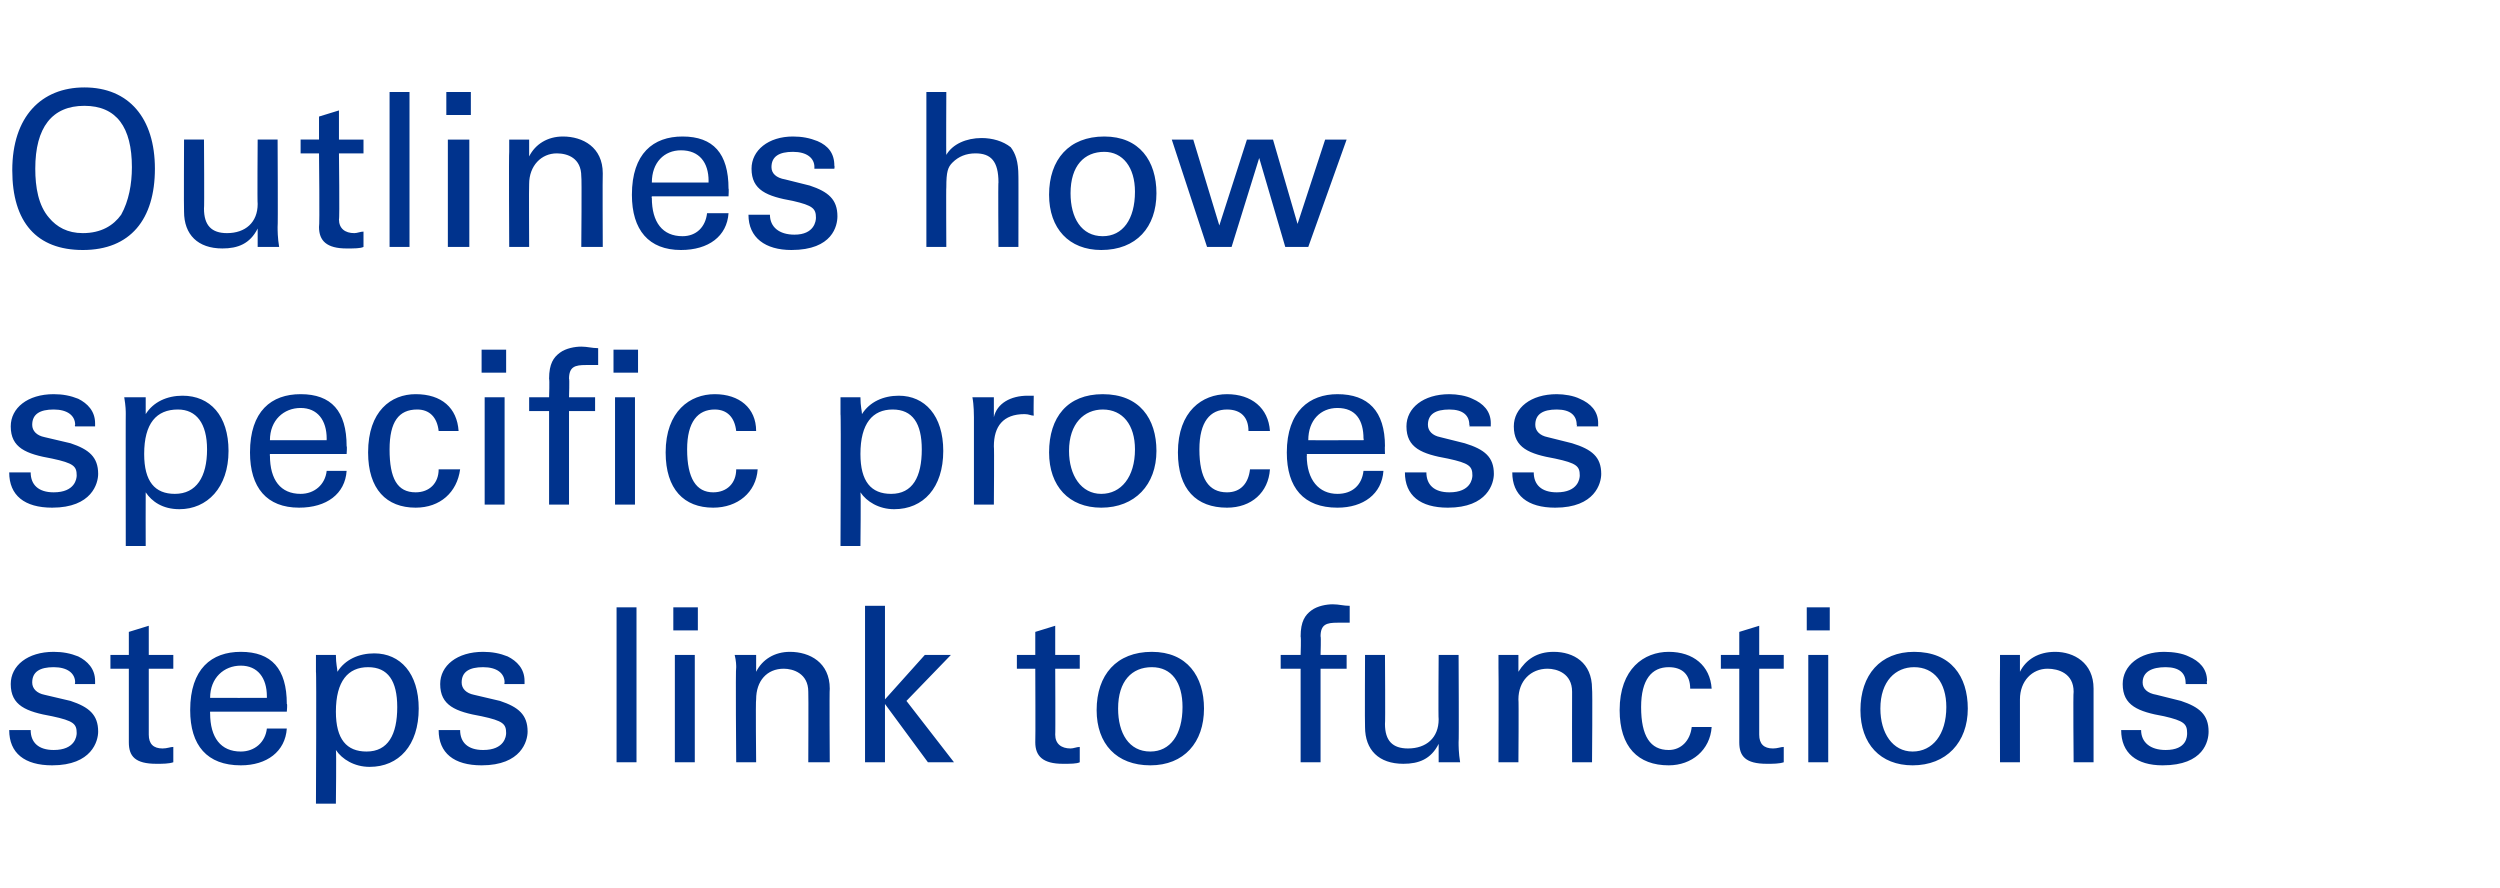
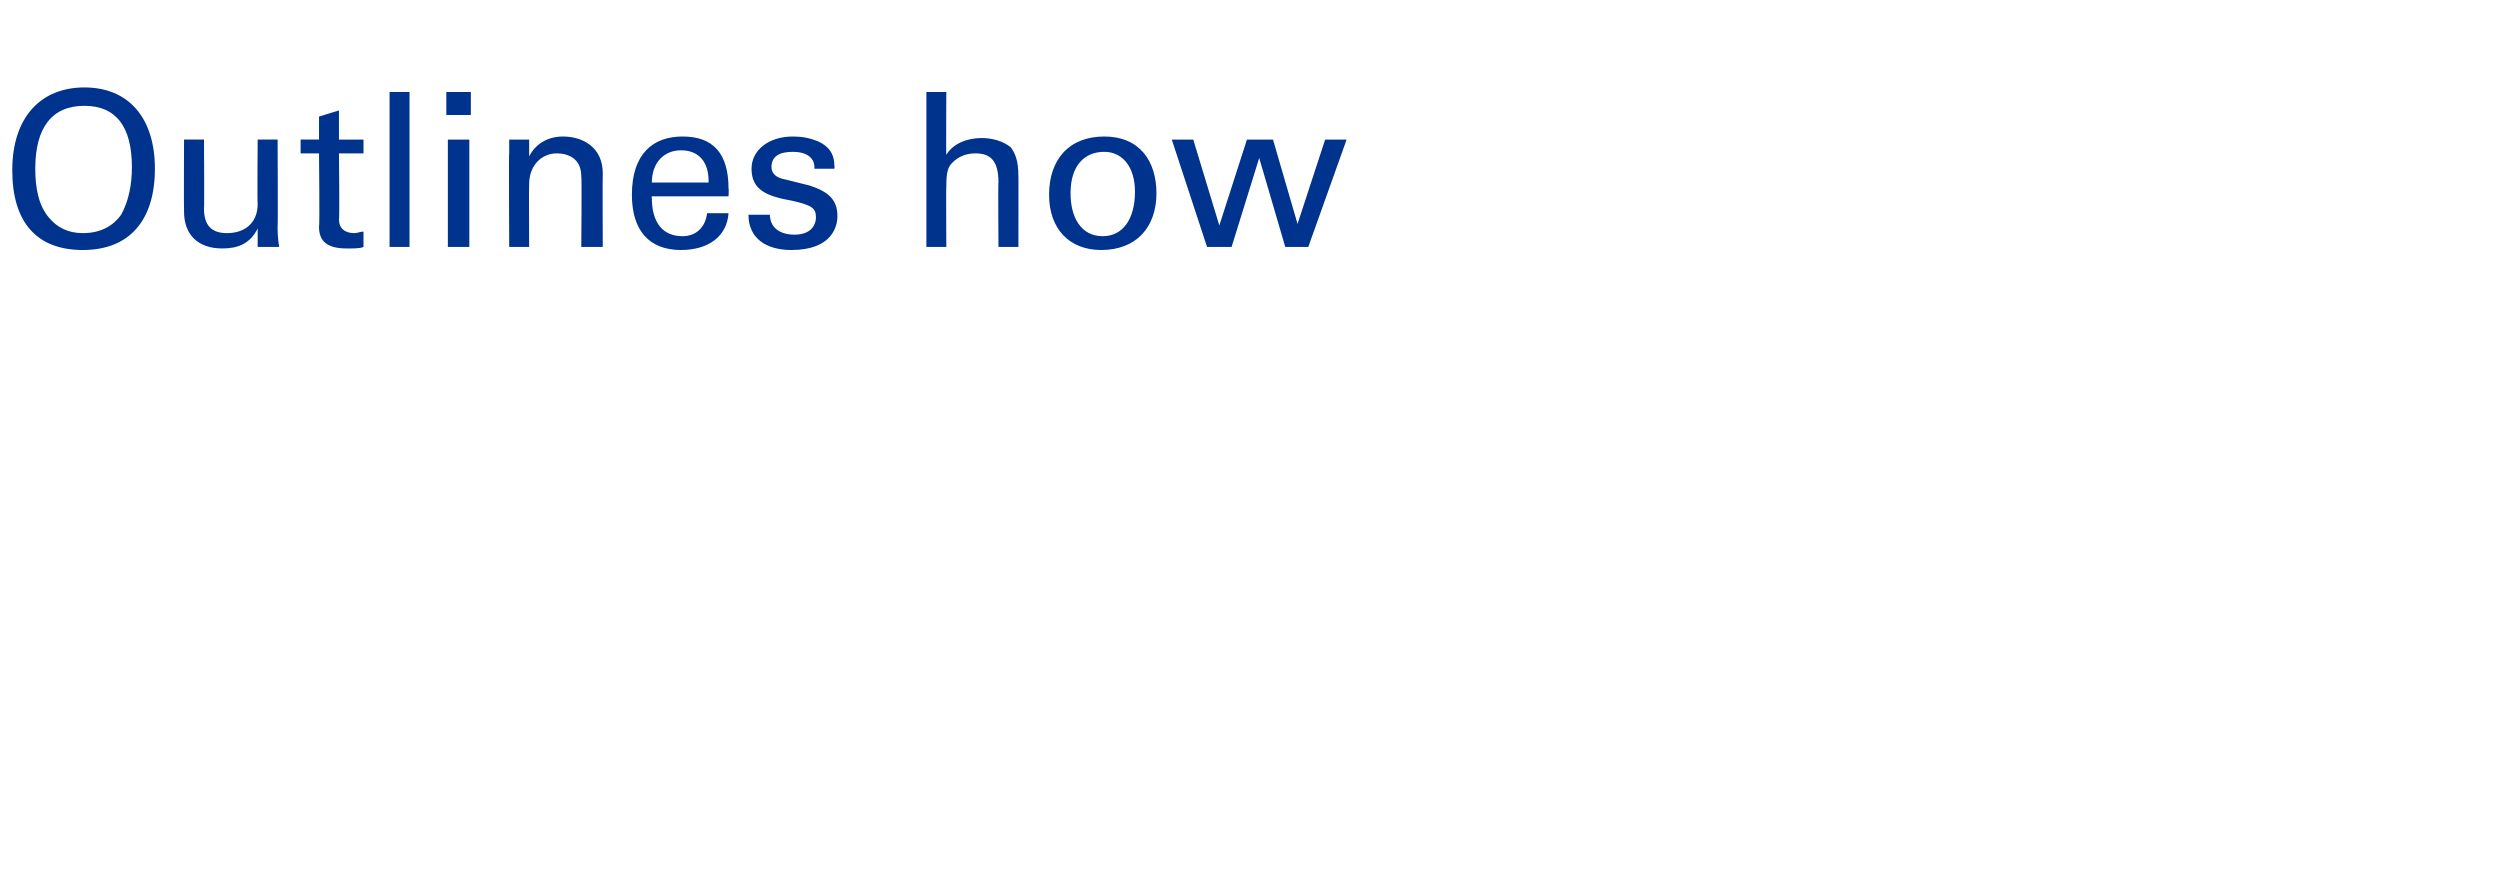
<svg xmlns="http://www.w3.org/2000/svg" version="1.1" width="163px" height="57.9px" viewBox="0 -6 163 57.9" style="top:-6px">
  <desc>Outlines how specific process steps link to functions</desc>
  <defs />
  <g id="Polygon217987">
-     <path d="m6.2 38.6l-1.3 0c0 0-.04-.06 0-.1c0-.6-.5-1-1.4-1c-.9 0-1.4.3-1.4 1c0 .4.3.7.8.8c0 0 1.7.4 1.7.4c1.2.4 1.8.9 1.8 2c0 .6-.4 2.2-3 2.2c-1.8 0-2.8-.8-2.8-2.3c0 0 1.4 0 1.4 0c0 .8.5 1.3 1.5 1.3c1.4 0 1.5-.9 1.5-1.1c0-.6-.2-.8-1.6-1.1c-1.7-.3-2.7-.7-2.7-2.1c0-1.2 1.1-2.1 2.8-2.1c.6 0 1.1.1 1.6.3c.6.3 1.1.8 1.1 1.6c0 .03 0 .2 0 .2zm3.5-1.9l1.6 0l0 .9l-1.6 0c0 0 0 4.32 0 4.3c0 .6.3.9.9.9c.3 0 .5-.1.7-.1c0 0 0 1 0 1c-.3.1-.7.1-1.1.1c-1.4 0-1.8-.5-1.8-1.4c0-.05 0-4.8 0-4.8l-1.2 0l0-.9l1.2 0l0-1.5l1.3-.4l0 1.9zm9 3.7l-5 0c0 0-.01.14 0 .1c0 1.6.7 2.5 2 2.5c.9 0 1.6-.6 1.7-1.5c0 0 1.3 0 1.3 0c-.1 1.5-1.3 2.4-3 2.4c-2.2 0-3.3-1.3-3.3-3.6c0-2.7 1.4-3.8 3.3-3.8c2 0 3 1.1 3 3.4c.05-.03 0 .5 0 .5zm-1.3-.9c0 0 0-.09 0-.1c0-1.2-.6-2-1.7-2c-1.1 0-2 .8-2 2.1c.05.01 3.7 0 3.7 0zm6.7 4.5c-1 0-1.8-.5-2.2-1.1c.04.02 0 3.5 0 3.5l-1.3 0c0 0 .04-8.64 0-8.6c0-.2 0-.5 0-1.1c0 0 1.3 0 1.3 0c0 .6.1.9.1 1.1c.5-.8 1.4-1.2 2.4-1.2c1.7 0 2.9 1.3 2.9 3.6c0 2.4-1.3 3.8-3.2 3.8zm1.8-3.9c0-1.7-.6-2.6-1.9-2.6c-1.3 0-2.1.9-2.1 2.9c0 1.8.7 2.6 2 2.6c1.4 0 2-1.1 2-2.9zm8.3-1.5l-1.3 0c0 0-.04-.06 0-.1c0-.6-.5-1-1.4-1c-.9 0-1.4.3-1.4 1c0 .4.3.7.8.8c0 0 1.7.4 1.7.4c1.2.4 1.8.9 1.8 2c0 .6-.4 2.2-3 2.2c-1.8 0-2.8-.8-2.8-2.3c0 0 1.4 0 1.4 0c0 .8.5 1.3 1.5 1.3c1.4 0 1.5-.9 1.5-1.1c0-.6-.2-.8-1.6-1.1c-1.7-.3-2.7-.7-2.7-2.1c0-1.2 1.1-2.1 2.8-2.1c.6 0 1.1.1 1.6.3c.6.3 1.1.8 1.1 1.6c0 .03 0 .2 0 .2zm7.3-5l0 10.1l-1.3 0l0-10.1l1.3 0zm4 0l0 1.5l-1.6 0l0-1.5l1.6 0zm-.2 3.1l0 7l-1.3 0l0-7l1.3 0zm8.8 7l-1.4 0c0 0 .02-4.6 0-4.6c0-1.2-1-1.5-1.6-1.5c-1.1 0-1.8.8-1.8 2c-.04.02 0 4.1 0 4.1l-1.3 0c0 0-.05-6.21 0-6.2c0-.1 0-.4-.1-.8c0 0 1.4 0 1.4 0c0 .6 0 .9 0 1.1c.4-.8 1.2-1.3 2.2-1.3c1.3 0 2.6.7 2.6 2.4c-.03.02 0 4.8 0 4.8zm3.6-10.2l0 6.1l2.6-2.9l1.7 0l-2.9 3l3.1 4l-1.7 0l-2.8-3.8l0 3.8l-1.3 0l0-10.2l1.3 0zm11.1 3.2l1.6 0l0 .9l-1.6 0c0 0 .02 4.32 0 4.3c0 .6.4.9 1 .9c.2 0 .4-.1.6-.1c0 0 0 1 0 1c-.2.1-.6.1-1.1.1c-1.3 0-1.8-.5-1.8-1.4c.02-.05 0-4.8 0-4.8l-1.2 0l0-.9l1.2 0l0-1.5l1.3-.4l0 1.9zm6.2 7.2c-2.2 0-3.5-1.4-3.5-3.6c0-2.3 1.3-3.8 3.6-3.8c2.3 0 3.4 1.6 3.4 3.7c0 2.2-1.3 3.7-3.5 3.7zm2.1-3.8c0-1.6-.7-2.6-2-2.6c-1.3 0-2.2.9-2.2 2.7c0 1.6.7 2.8 2.1 2.8c1.3 0 2.1-1.1 2.1-2.9zm10.9-5.5c-.3 0-.5 0-.8 0c-.7 0-1.1.1-1.1.9c.04-.04 0 1.2 0 1.2l1.7 0l0 .9l-1.7 0l0 6.1l-1.3 0l0-6.1l-1.3 0l0-.9l1.3 0c0 0 .04-1.15 0-1.2c0-1 .3-1.4.7-1.7c.4-.3 1-.4 1.4-.4c.4 0 .7.1 1.1.1c0 0 0 1.1 0 1.1zm7.1 2.1c0 0 .03 5.72 0 5.7c0 .2 0 .7.1 1.3c0 0-1.4 0-1.4 0c0-.6 0-1 0-1.2c-.5 1-1.3 1.3-2.3 1.3c-1.6 0-2.5-.9-2.5-2.4c-.02-.03 0-4.7 0-4.7l1.3 0c0 0 .03 4.54 0 4.5c0 1.1.5 1.6 1.5 1.6c1.2 0 2-.7 2-1.9c-.03.01 0-4.2 0-4.2l1.3 0zm8.7 7l-1.3 0c0 0-.01-4.6 0-4.6c0-1.2-1-1.5-1.6-1.5c-1.1 0-1.9.8-1.9 2c.03.02 0 4.1 0 4.1l-1.3 0c0 0 .02-6.21 0-6.2c0-.1 0-.4 0-.8c0 0 1.3 0 1.3 0c0 .6 0 .9 0 1.1c.5-.8 1.2-1.3 2.3-1.3c1.3 0 2.5.7 2.5 2.4c.04.02 0 4.8 0 4.8zm6.4-4.8c0-.9-.5-1.4-1.4-1.4c-1.1 0-1.8.8-1.8 2.6c0 1.9.6 2.8 1.8 2.8c.8 0 1.4-.6 1.5-1.5c0 0 1.3 0 1.3 0c-.1 1.5-1.3 2.5-2.8 2.5c-2 0-3.2-1.2-3.2-3.6c0-2.7 1.6-3.8 3.2-3.8c1.6 0 2.7.9 2.8 2.4c0 0-1.4 0-1.4 0zm4.5-2.2l1.6 0l0 .9l-1.6 0c0 0 0 4.32 0 4.3c0 .6.3.9.9.9c.3 0 .5-.1.7-.1c0 0 0 1 0 1c-.3.1-.7.1-1.1.1c-1.4 0-1.8-.5-1.8-1.4c0-.05 0-4.8 0-4.8l-1.2 0l0-.9l1.2 0l0-1.5l1.3-.4l0 1.9zm4.6-3.1l0 1.5l-1.5 0l0-1.5l1.5 0zm-.1 3.1l0 7l-1.3 0l0-7l1.3 0zm5.5 7.2c-2.1 0-3.4-1.4-3.4-3.6c0-2.3 1.3-3.8 3.5-3.8c2.4 0 3.5 1.6 3.5 3.7c0 2.2-1.4 3.7-3.6 3.7zm2.2-3.8c0-1.6-.8-2.6-2.1-2.6c-1.2 0-2.2.9-2.2 2.7c0 1.6.8 2.8 2.1 2.8c1.3 0 2.2-1.1 2.2-2.9zm9.6 3.6l-1.3 0c0 0-.04-4.6 0-4.6c0-1.2-1-1.5-1.7-1.5c-1 0-1.8.8-1.8 2c0 .02 0 4.1 0 4.1l-1.3 0c0 0-.02-6.21 0-6.2c0-.1 0-.4 0-.8c0 0 1.3 0 1.3 0c0 .6 0 .9 0 1.1c.4-.8 1.2-1.3 2.3-1.3c1.2 0 2.5.7 2.5 2.4c0 .02 0 4.8 0 4.8zm7.4-5.1l-1.4 0c0 0 .02-.06 0-.1c0-.6-.4-1-1.3-1c-.9 0-1.5.3-1.5 1c0 .4.3.7.9.8c0 0 1.6.4 1.6.4c1.2.4 1.8.9 1.8 2c0 .6-.3 2.2-3 2.2c-1.7 0-2.7-.8-2.7-2.3c0 0 1.3 0 1.3 0c0 .8.6 1.3 1.6 1.3c1.4 0 1.4-.9 1.4-1.1c0-.6-.2-.8-1.5-1.1c-1.7-.3-2.7-.7-2.7-2.1c0-1.2 1.1-2.1 2.7-2.1c.6 0 1.2.1 1.6.3c.7.3 1.2.8 1.2 1.6c-.04.03 0 .2 0 .2z" stroke="none" fill="#00338d" />
-   </g>
+     </g>
  <g id="Polygon217986">
-     <path d="m6.2 21.8l-1.3 0c0 0-.04-.06 0-.1c0-.6-.5-1-1.4-1c-.9 0-1.4.3-1.4 1c0 .4.3.7.8.8c0 0 1.7.4 1.7.4c1.2.4 1.8.9 1.8 2c0 .6-.4 2.2-3 2.2c-1.8 0-2.8-.8-2.8-2.3c0 0 1.4 0 1.4 0c0 .8.5 1.3 1.5 1.3c1.4 0 1.5-.9 1.5-1.1c0-.6-.2-.8-1.6-1.1c-1.7-.3-2.7-.7-2.7-2.1c0-1.2 1.1-2.1 2.8-2.1c.6 0 1.1.1 1.6.3c.6.3 1.1.8 1.1 1.6c0 .03 0 .2 0 .2zm5.5 5.4c-1.1 0-1.8-.5-2.2-1.1c-.01.02 0 3.5 0 3.5l-1.3 0c0 0-.01-8.64 0-8.6c0-.2 0-.5-.1-1.1c0 0 1.4 0 1.4 0c0 .6 0 .9 0 1.1c.5-.8 1.4-1.2 2.4-1.2c1.8 0 3 1.3 3 3.6c0 2.4-1.4 3.8-3.2 3.8zm1.8-3.9c0-1.7-.7-2.6-1.9-2.6c-1.4 0-2.2.9-2.2 2.9c0 1.8.7 2.6 2 2.6c1.4 0 2.1-1.1 2.1-2.9zm9.1.3l-5 0c0 0-.02.14 0 .1c0 1.6.7 2.5 2 2.5c.9 0 1.6-.6 1.7-1.5c0 0 1.3 0 1.3 0c-.1 1.5-1.3 2.4-3.1 2.4c-2.1 0-3.2-1.3-3.2-3.6c0-2.7 1.4-3.8 3.3-3.8c2 0 3 1.1 3 3.4c.04-.03 0 .5 0 .5zm-1.3-.9c0 0-.01-.09 0-.1c0-1.2-.6-2-1.7-2c-1.1 0-2 .8-2 2.1c.04.01 3.7 0 3.7 0zm7.3-.6c-.1-.9-.6-1.4-1.4-1.4c-1.2 0-1.8.8-1.8 2.6c0 1.9.5 2.8 1.7 2.8c.9 0 1.5-.6 1.5-1.5c0 0 1.4 0 1.4 0c-.2 1.5-1.3 2.5-2.9 2.5c-1.9 0-3.1-1.2-3.1-3.6c0-2.7 1.5-3.8 3.1-3.8c1.7 0 2.7.9 2.8 2.4c0 0-1.3 0-1.3 0zm4.4-5.3l0 1.5l-1.6 0l0-1.5l1.6 0zm-.1 3.1l0 7l-1.3 0l0-7l1.3 0zm6.1-2.1c-.3 0-.5 0-.8 0c-.7 0-1.1.1-1.1.9c.04-.04 0 1.2 0 1.2l1.7 0l0 .9l-1.7 0l0 6.1l-1.3 0l0-6.1l-1.3 0l0-.9l1.3 0c0 0 .04-1.15 0-1.2c0-1 .3-1.4.7-1.7c.4-.3 1-.4 1.4-.4c.4 0 .7.1 1.1.1c0 0 0 1.1 0 1.1zm2.6-1l0 1.5l-1.6 0l0-1.5l1.6 0zm-.2 3.1l0 7l-1.3 0l0-7l1.3 0zm6.6 2.2c-.1-.9-.6-1.4-1.4-1.4c-1.1 0-1.8.8-1.8 2.6c0 1.9.6 2.8 1.7 2.8c.9 0 1.5-.6 1.5-1.5c0 0 1.4 0 1.4 0c-.1 1.5-1.3 2.5-2.9 2.5c-1.9 0-3.1-1.2-3.1-3.6c0-2.7 1.6-3.8 3.2-3.8c1.6 0 2.7.9 2.7 2.4c0 0-1.3 0-1.3 0zm10.3 5.1c-1 0-1.8-.5-2.2-1.1c.04.02 0 3.5 0 3.5l-1.3 0c0 0 .04-8.64 0-8.6c0-.2 0-.5 0-1.1c0 0 1.3 0 1.3 0c0 .6.1.9.1 1.1c.5-.8 1.4-1.2 2.4-1.2c1.7 0 2.9 1.3 2.9 3.6c0 2.4-1.3 3.8-3.2 3.8zm1.8-3.9c0-1.7-.6-2.6-1.9-2.6c-1.3 0-2.1.9-2.1 2.9c0 1.8.7 2.6 2 2.6c1.4 0 2-1.1 2-2.9zm7.3-3.5c0 0-.02 1.31 0 1.3c-.2 0-.3-.1-.6-.1c-1.4 0-2 .8-2 2.1c.03.01 0 3.8 0 3.8l-1.3 0c0 0 0-5.69 0-5.7c0-.1 0-.8-.1-1.3c0 0 1.4 0 1.4 0c0 .7 0 1.1 0 1.3c.2-.9 1.1-1.4 2.2-1.4c0 .01.4 0 .4 0zm4.4 7.3c-2.1 0-3.4-1.4-3.4-3.6c0-2.3 1.2-3.8 3.5-3.8c2.4 0 3.5 1.6 3.5 3.7c0 2.2-1.4 3.7-3.6 3.7zm2.2-3.8c0-1.6-.8-2.6-2.1-2.6c-1.2 0-2.2.9-2.2 2.7c0 1.6.8 2.8 2.1 2.8c1.3 0 2.2-1.1 2.2-2.9zm7.4-1.2c0-.9-.5-1.4-1.4-1.4c-1.1 0-1.8.8-1.8 2.6c0 1.9.6 2.8 1.8 2.8c.9 0 1.4-.6 1.5-1.5c0 0 1.3 0 1.3 0c-.1 1.5-1.2 2.5-2.8 2.5c-2 0-3.2-1.2-3.2-3.6c0-2.7 1.6-3.8 3.2-3.8c1.6 0 2.7.9 2.8 2.4c0 0-1.4 0-1.4 0zm8.9 1.5l-5.1 0c0 0 .03.14 0 .1c0 1.6.8 2.5 2 2.5c1 0 1.6-.6 1.7-1.5c0 0 1.3 0 1.3 0c-.1 1.5-1.3 2.4-3 2.4c-2.2 0-3.3-1.3-3.3-3.6c0-2.7 1.5-3.8 3.3-3.8c2 0 3.1 1.1 3.1 3.4c-.02-.03 0 .5 0 .5zm-1.4-.9c0 0 .04-.09 0-.1c0-1.2-.5-2-1.7-2c-1.1 0-1.9.8-1.9 2.1c-.01.01 3.6 0 3.6 0zm8.3-.9l-1.4 0c0 0 .04-.06 0-.1c0-.6-.4-1-1.3-1c-.9 0-1.4.3-1.4 1c0 .4.3.7.8.8c0 0 1.6.4 1.6.4c1.3.4 1.9.9 1.9 2c0 .6-.4 2.2-3 2.2c-1.8 0-2.8-.8-2.8-2.3c0 0 1.4 0 1.4 0c0 .8.5 1.3 1.5 1.3c1.4 0 1.5-.9 1.5-1.1c0-.6-.2-.8-1.6-1.1c-1.7-.3-2.7-.7-2.7-2.1c0-1.2 1.1-2.1 2.8-2.1c.5 0 1.1.1 1.5.3c.7.3 1.2.8 1.2 1.6c-.01.03 0 .2 0 .2zm7 0l-1.4 0c0 0 .04-.06 0-.1c0-.6-.4-1-1.3-1c-.9 0-1.4.3-1.4 1c0 .4.3.7.8.8c0 0 1.6.4 1.6.4c1.3.4 1.9.9 1.9 2c0 .6-.4 2.2-3 2.2c-1.8 0-2.8-.8-2.8-2.3c0 0 1.4 0 1.4 0c0 .8.5 1.3 1.5 1.3c1.4 0 1.5-.9 1.5-1.1c0-.6-.2-.8-1.6-1.1c-1.7-.3-2.7-.7-2.7-2.1c0-1.2 1.1-2.1 2.8-2.1c.5 0 1.1.1 1.5.3c.7.3 1.2.8 1.2 1.6c-.01.03 0 .2 0 .2z" stroke="none" fill="#00338d" />
-   </g>
+     </g>
  <g id="Polygon217985">
-     <path d="m5.4 10.3c-3 0-4.6-1.8-4.6-5.2c0-3.5 1.9-5.4 4.7-5.4c2.9 0 4.6 2 4.6 5.3c0 3.3-1.6 5.3-4.7 5.3zm2.5-2.3c.5-.9.7-2 .7-3.1c0-2.6-1-4-3.1-4c-2.1 0-3.2 1.4-3.2 4.1c0 1.2.2 2.4.9 3.2c.5.6 1.2 1 2.2 1c1.2 0 2-.5 2.5-1.2zm10.2-4.9c0 0 .03 5.72 0 5.7c0 .2 0 .7.1 1.3c0 0-1.4 0-1.4 0c0-.6 0-1 0-1.2c-.5 1-1.3 1.3-2.3 1.3c-1.6 0-2.5-.9-2.5-2.4c-.02-.03 0-4.7 0-4.7l1.3 0c0 0 .03 4.54 0 4.5c0 1.1.5 1.6 1.5 1.6c1.2 0 2-.7 2-1.9c-.03.01 0-4.2 0-4.2l1.3 0zm4 0l1.6 0l0 .9l-1.6 0c0 0 .05 4.32 0 4.3c0 .6.4.9 1 .9c.2 0 .4-.1.6-.1c0 0 0 1 0 1c-.2.1-.6.1-1.1.1c-1.3 0-1.8-.5-1.8-1.4c.05-.05 0-4.8 0-4.8l-1.2 0l0-.9l1.2 0l0-1.5l1.3-.4l0 1.9zm4.6-3.1l0 10.1l-1.3 0l0-10.1l1.3 0zm4 0l0 1.5l-1.6 0l0-1.5l1.6 0zm-.1 3.1l0 7l-1.4 0l0-7l1.4 0zm8.7 7l-1.4 0c0 0 .04-4.6 0-4.6c0-1.2-.9-1.5-1.6-1.5c-1 0-1.8.8-1.8 2c-.02.02 0 4.1 0 4.1l-1.3 0c0 0-.03-6.21 0-6.2c0-.1 0-.4 0-.8c0 0 1.3 0 1.3 0c0 .6 0 .9 0 1.1c.4-.8 1.2-1.3 2.2-1.3c1.3 0 2.6.7 2.6 2.4c-.02.02 0 4.8 0 4.8zm8.2-3.3l-5 0c0 0-.03.14 0 .1c0 1.6.7 2.5 2 2.5c.9 0 1.5-.6 1.6-1.5c0 0 1.4 0 1.4 0c-.1 1.5-1.3 2.4-3.1 2.4c-2.1 0-3.2-1.3-3.2-3.6c0-2.7 1.4-3.8 3.3-3.8c2 0 3 1.1 3 3.4c.03-.03 0 .5 0 .5zm-1.3-.9c0 0-.01-.09 0-.1c0-1.2-.6-2-1.8-2c-1.1 0-1.9.8-1.9 2.1c.03.01 3.7 0 3.7 0zm8.2-.9l-1.3 0c0 0-.01-.06 0-.1c0-.6-.5-1-1.4-1c-.9 0-1.4.3-1.4 1c0 .4.3.7.9.8c0 0 1.6.4 1.6.4c1.2.4 1.8.9 1.8 2c0 .6-.3 2.2-3 2.2c-1.7 0-2.8-.8-2.8-2.3c0 0 1.4 0 1.4 0c0 .8.6 1.3 1.6 1.3c1.3 0 1.4-.9 1.4-1.1c0-.6-.2-.8-1.5-1.1c-1.7-.3-2.7-.7-2.7-2.1c0-1.2 1.1-2.1 2.7-2.1c.6 0 1.1.1 1.6.3c.7.3 1.1.8 1.1 1.6c.03.03 0 .2 0 .2zm7.3-5c0 0-.02 4.12 0 4.1c.4-.7 1.3-1.1 2.3-1.1c.7 0 1.4.2 1.9.6c.3.4.5.9.5 1.9c.01-.03 0 4.6 0 4.6l-1.3 0c0 0-.03-4.25 0-4.2c0-1.4-.5-1.9-1.5-1.9c-.6 0-1.1.2-1.5.6c-.3.3-.4.6-.4 1.6c-.02-.03 0 3.9 0 3.9l-1.3 0l0-10.1l1.3 0zm10.1 10.3c-2.1 0-3.4-1.4-3.4-3.6c0-2.3 1.3-3.8 3.6-3.8c2.3 0 3.4 1.6 3.4 3.7c0 2.2-1.3 3.7-3.6 3.7zm2.2-3.8c0-1.6-.8-2.6-2-2.6c-1.3 0-2.2.9-2.2 2.7c0 1.6.7 2.8 2.1 2.8c1.3 0 2.1-1.1 2.1-2.9zm3.8-3.4l1.7 5.6l1.8-5.6l1.7 0l1.6 5.5l1.8-5.5l1.4 0l-2.5 7l-1.5 0l-1.7-5.8l-1.8 5.8l-1.6 0l-2.3-7l1.4 0z" stroke="none" fill="#00338d" />
+     <path d="m5.4 10.3c-3 0-4.6-1.8-4.6-5.2c0-3.5 1.9-5.4 4.7-5.4c2.9 0 4.6 2 4.6 5.3c0 3.3-1.6 5.3-4.7 5.3zm2.5-2.3c.5-.9.7-2 .7-3.1c0-2.6-1-4-3.1-4c-2.1 0-3.2 1.4-3.2 4.1c0 1.2.2 2.4.9 3.2c.5.6 1.2 1 2.2 1c1.2 0 2-.5 2.5-1.2zm10.2-4.9c0 0 .03 5.72 0 5.7c0 .2 0 .7.1 1.3c0 0-1.4 0-1.4 0c0-.6 0-1 0-1.2c-.5 1-1.3 1.3-2.3 1.3c-1.6 0-2.5-.9-2.5-2.4c-.02-.03 0-4.7 0-4.7l1.3 0c0 0 .03 4.54 0 4.5c0 1.1.5 1.6 1.5 1.6c1.2 0 2-.7 2-1.9c-.03.01 0-4.2 0-4.2l1.3 0zm4 0l1.6 0l0 .9l-1.6 0c0 0 .05 4.32 0 4.3c0 .6.4.9 1 .9c.2 0 .4-.1.6-.1c0 0 0 1 0 1c-.2.1-.6.1-1.1.1c-1.3 0-1.8-.5-1.8-1.4c.05-.05 0-4.8 0-4.8l-1.2 0l0-.9l1.2 0l0-1.5l1.3-.4l0 1.9zm4.6-3.1l0 10.1l-1.3 0l0-10.1l1.3 0zm4 0l0 1.5l-1.6 0l0-1.5l1.6 0zm-.1 3.1l0 7l-1.4 0l0-7l1.4 0zm8.7 7l-1.4 0c0 0 .04-4.6 0-4.6c0-1.2-.9-1.5-1.6-1.5c-1 0-1.8.8-1.8 2c-.02.02 0 4.1 0 4.1l-1.3 0c0 0-.03-6.21 0-6.2c0-.1 0-.4 0-.8c0 0 1.3 0 1.3 0c0 .6 0 .9 0 1.1c.4-.8 1.2-1.3 2.2-1.3c1.3 0 2.6.7 2.6 2.4c-.02.02 0 4.8 0 4.8zm8.2-3.3l-5 0c0 0-.03.14 0 .1c0 1.6.7 2.5 2 2.5c.9 0 1.5-.6 1.6-1.5c0 0 1.4 0 1.4 0c-.1 1.5-1.3 2.4-3.1 2.4c-2.1 0-3.2-1.3-3.2-3.6c0-2.7 1.4-3.8 3.3-3.8c2 0 3 1.1 3 3.4c.03-.03 0 .5 0 .5zm-1.3-.9c0 0-.01-.09 0-.1c0-1.2-.6-2-1.8-2c-1.1 0-1.9.8-1.9 2.1c.03.01 3.7 0 3.7 0zm8.2-.9l-1.3 0c0 0-.01-.06 0-.1c0-.6-.5-1-1.4-1c-.9 0-1.4.3-1.4 1c0 .4.3.7.9.8c0 0 1.6.4 1.6.4c1.2.4 1.8.9 1.8 2c0 .6-.3 2.2-3 2.2c-1.7 0-2.8-.8-2.8-2.3c0 0 1.4 0 1.4 0c0 .8.6 1.3 1.6 1.3c1.3 0 1.4-.9 1.4-1.1c0-.6-.2-.8-1.5-1.1c-1.7-.3-2.7-.7-2.7-2.1c0-1.2 1.1-2.1 2.7-2.1c.6 0 1.1.1 1.6.3c.7.3 1.1.8 1.1 1.6c.03.03 0 .2 0 .2zm7.3-5c0 0-.02 4.12 0 4.1c.4-.7 1.3-1.1 2.3-1.1c.7 0 1.4.2 1.9.6c.3.4.5.9.5 1.9c.01-.03 0 4.6 0 4.6l-1.3 0c0 0-.03-4.25 0-4.2c0-1.4-.5-1.9-1.5-1.9c-.6 0-1.1.2-1.5.6c-.3.3-.4.6-.4 1.6c-.02-.03 0 3.9 0 3.9l-1.3 0l0-10.1zm10.1 10.3c-2.1 0-3.4-1.4-3.4-3.6c0-2.3 1.3-3.8 3.6-3.8c2.3 0 3.4 1.6 3.4 3.7c0 2.2-1.3 3.7-3.6 3.7zm2.2-3.8c0-1.6-.8-2.6-2-2.6c-1.3 0-2.2.9-2.2 2.7c0 1.6.7 2.8 2.1 2.8c1.3 0 2.1-1.1 2.1-2.9zm3.8-3.4l1.7 5.6l1.8-5.6l1.7 0l1.6 5.5l1.8-5.5l1.4 0l-2.5 7l-1.5 0l-1.7-5.8l-1.8 5.8l-1.6 0l-2.3-7l1.4 0z" stroke="none" fill="#00338d" />
  </g>
</svg>